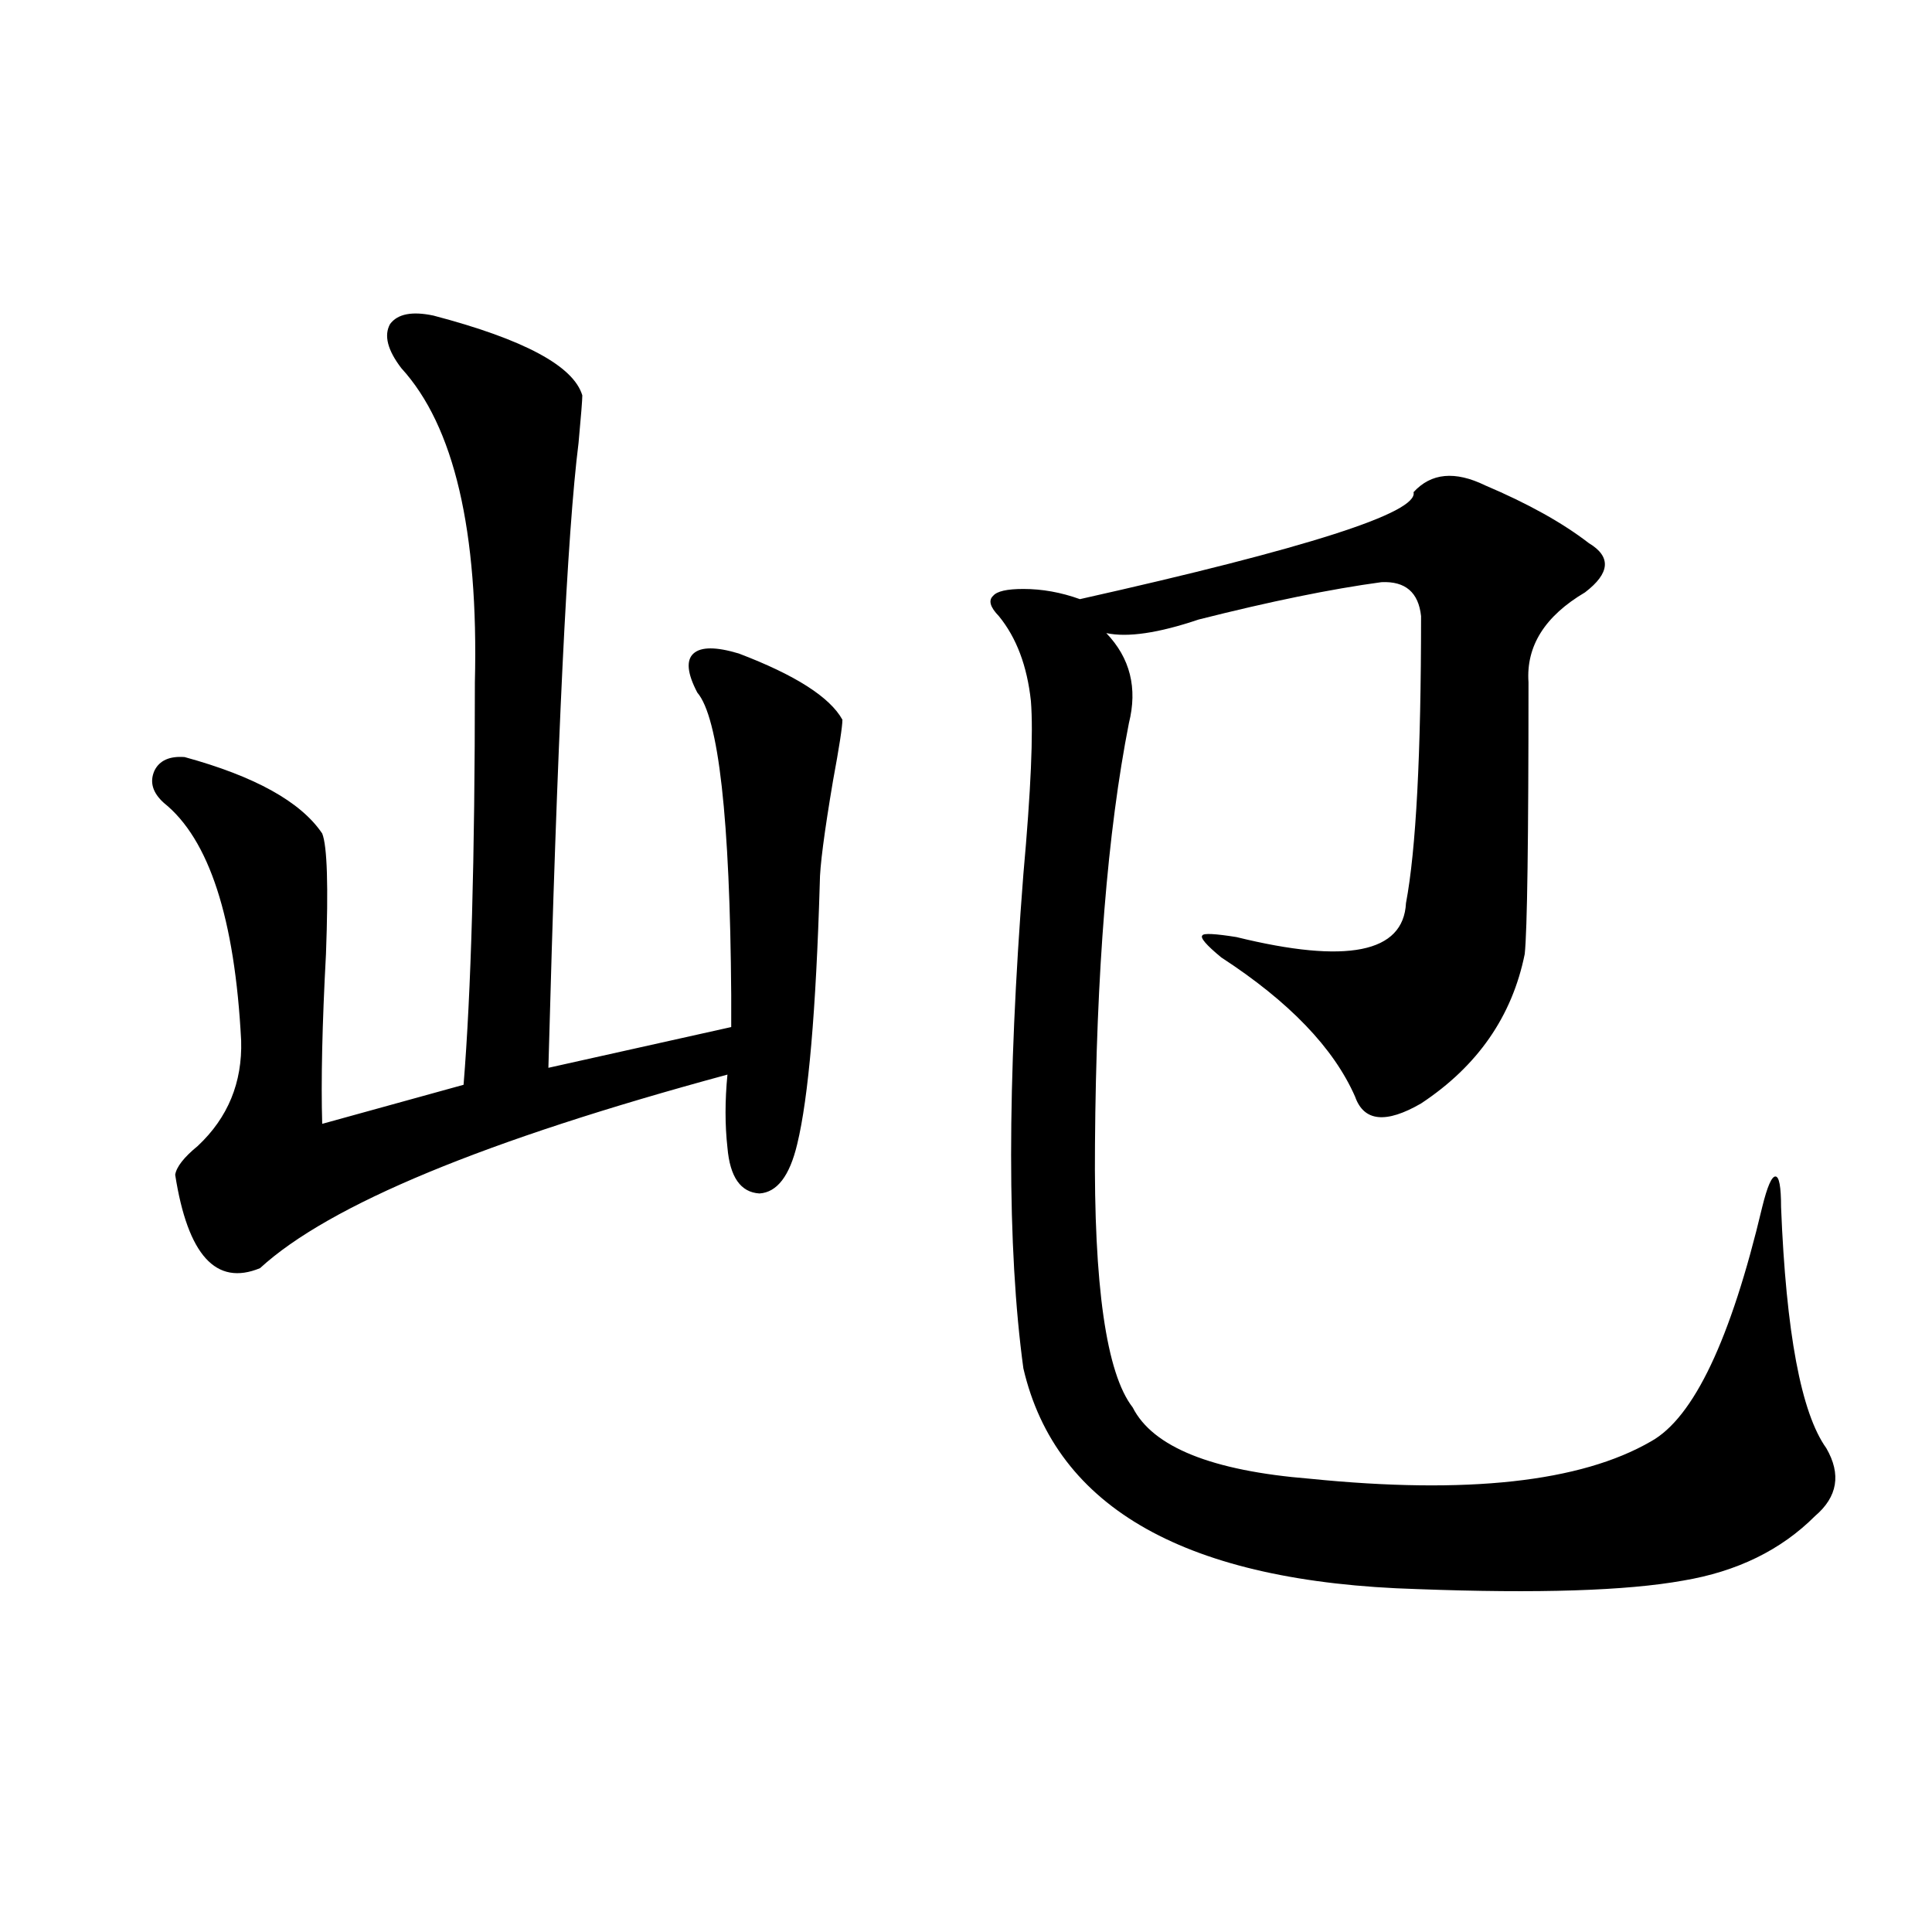
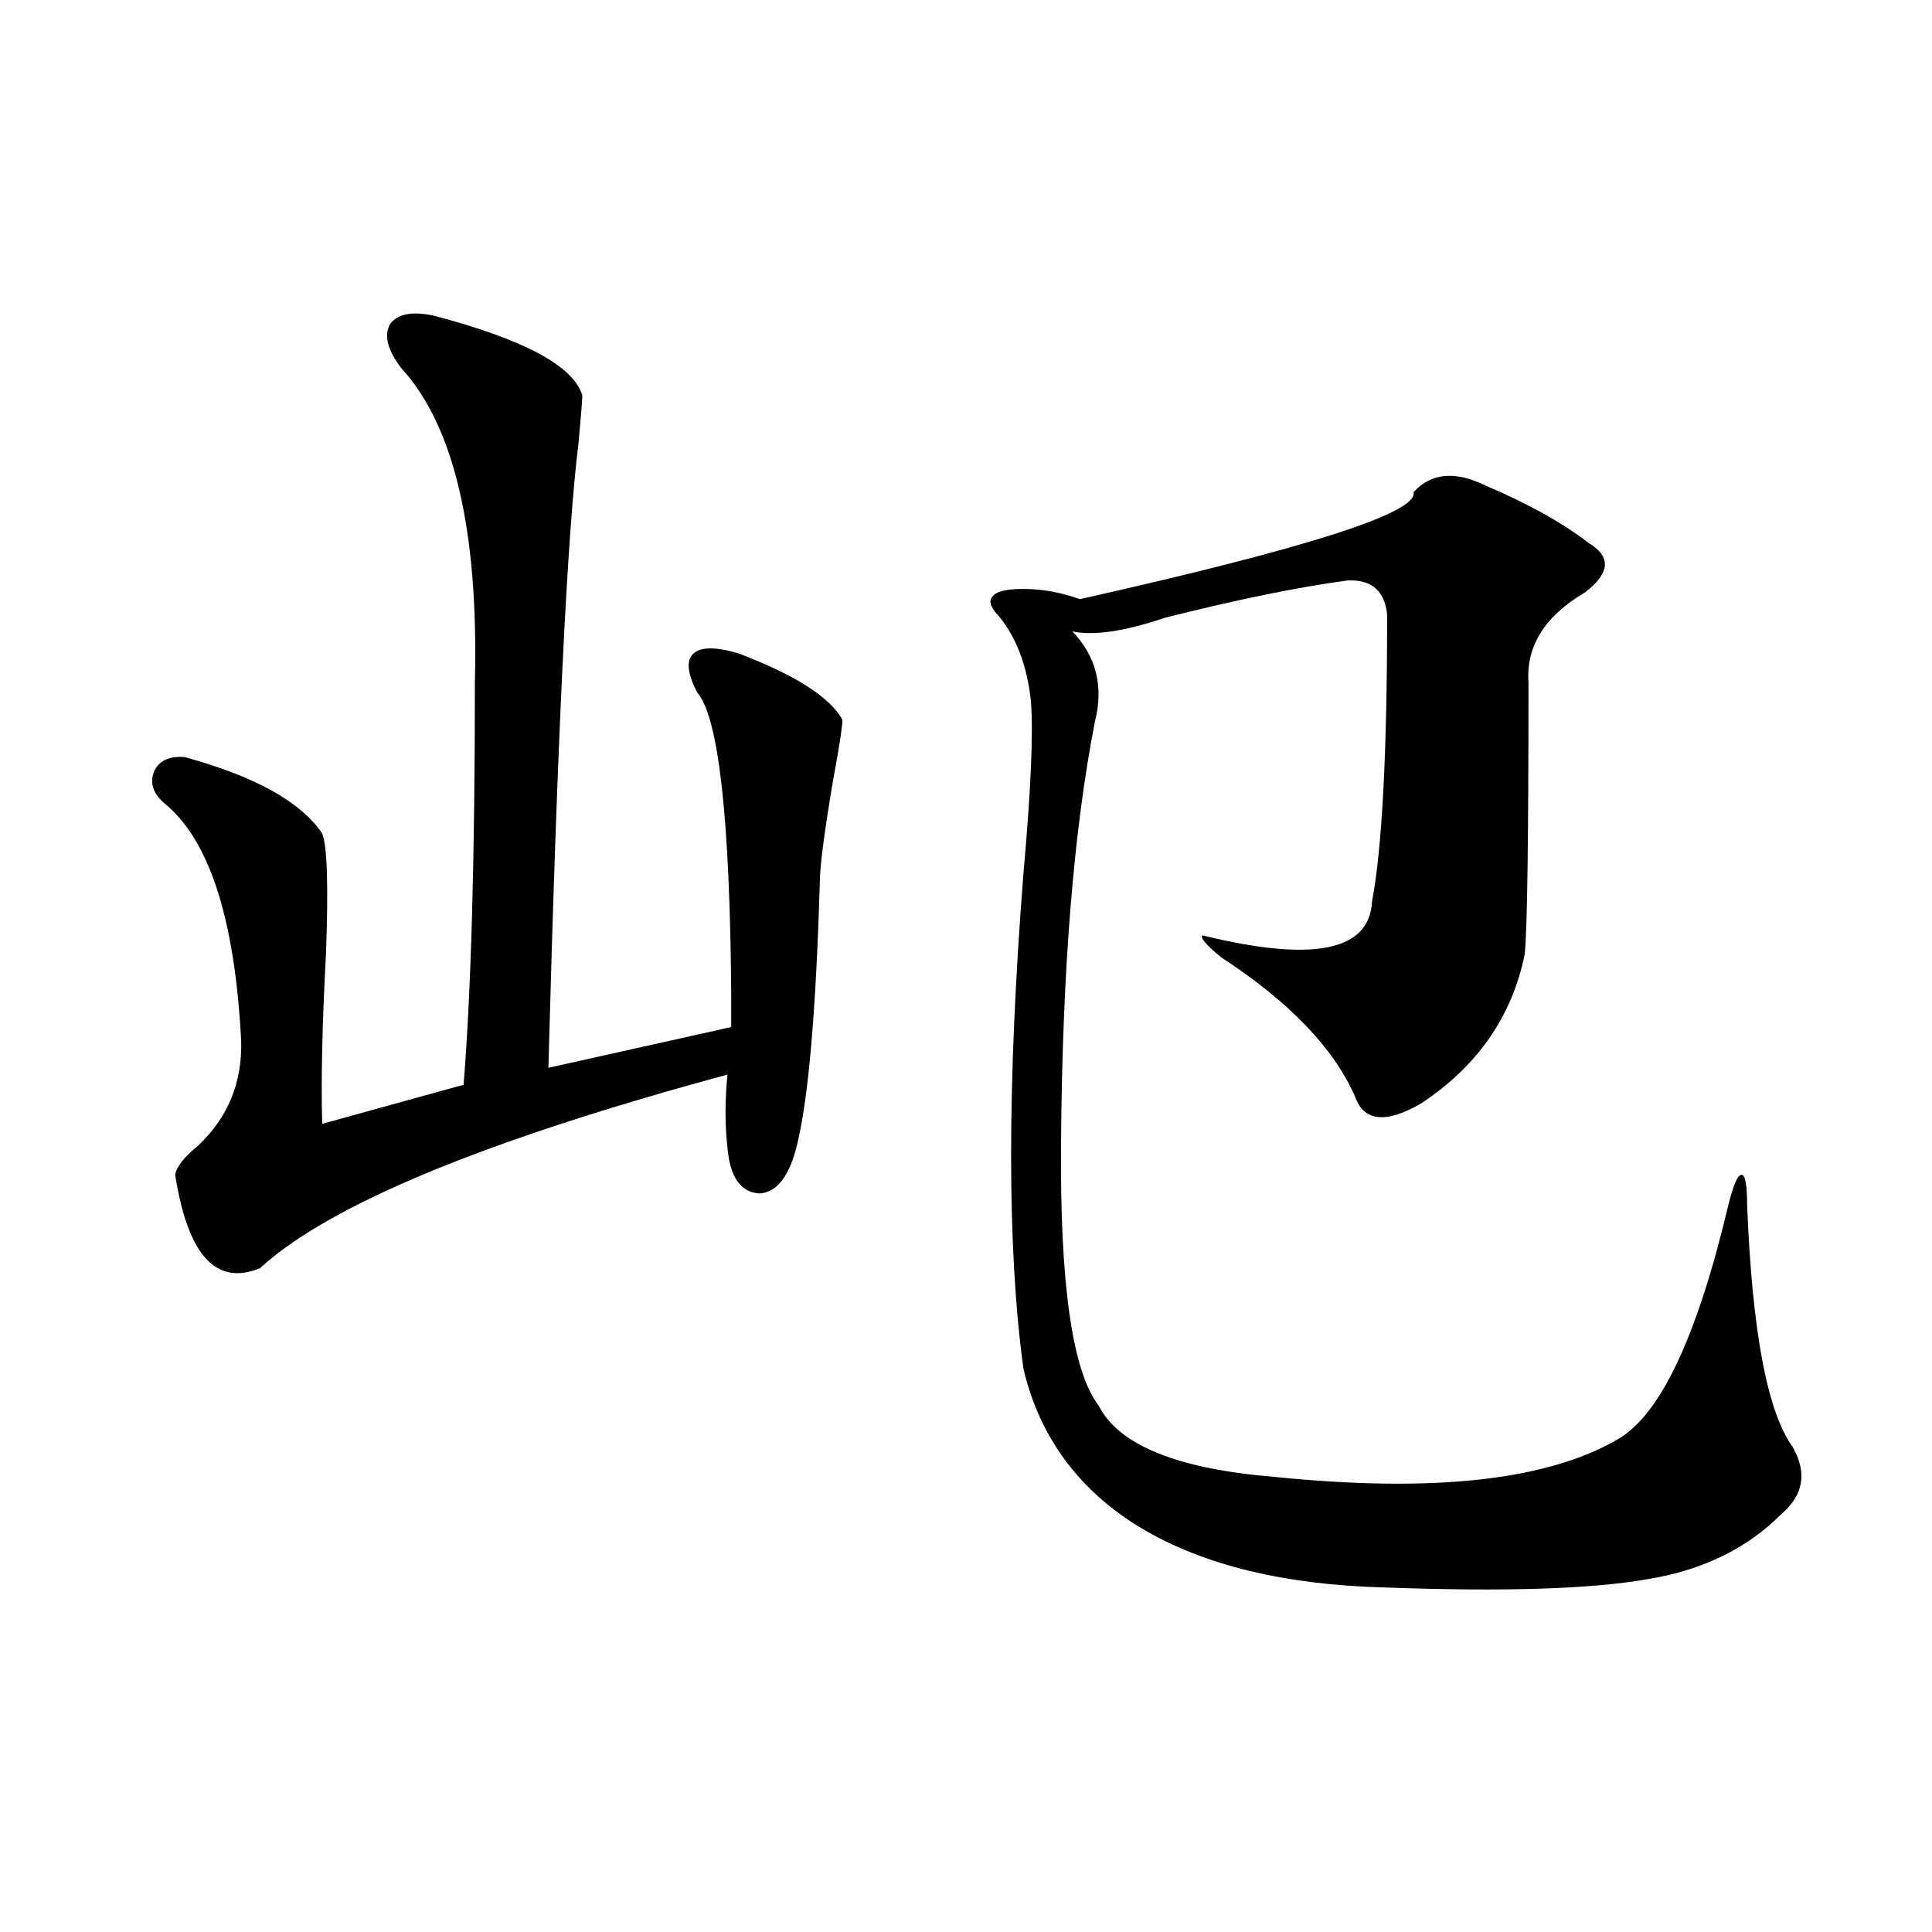
<svg xmlns="http://www.w3.org/2000/svg" version="1.1" id="图层_1" x="0px" y="0px" width="1000px" height="1000px" viewBox="0 0 1000 1000" enable-background="new 0 0 1000 1000" xml:space="preserve">
-   <path d="M224.336,163.34c46.828,12.305,72.514,26.079,77.071,41.309c0,2.349-0.655,10.547-1.951,24.609  c-5.854,46.294-11.066,154.11-15.609,323.438l94.632-21.094c0-4.093,0-9.668,0-16.699c-0.655-91.406-6.509-143.55-17.561-156.445  c-5.213-9.956-5.854-16.699-1.951-20.215s11.707-3.516,23.414,0c29.268,11.138,47.148,22.563,53.657,34.277  c0,3.516-1.631,14.063-4.878,31.641c-4.558,26.958-6.829,44.536-6.829,52.734c-1.951,66.22-5.854,111.333-11.707,135.352  c-3.902,16.411-10.411,24.911-19.512,25.488c-9.756-0.577-15.289-8.487-16.585-23.73c-1.311-11.714-1.311-24.308,0-37.793  c-125.53,33.989-206.184,67.388-241.945,100.195c-22.773,9.38-37.407-6.729-43.901-48.34c0.641-4.093,4.543-9.077,11.707-14.941  c15.609-14.64,23.079-32.808,22.438-54.492c-3.262-63.281-16.585-104.288-39.999-123.047c-5.854-5.273-7.484-10.835-4.878-16.699  c2.592-5.273,7.805-7.608,15.609-7.031c36.417,9.97,60.151,23.153,71.218,39.551c2.592,6.454,3.247,27.246,1.951,62.402  c-1.951,36.337-2.606,65.63-1.951,87.891l73.169-20.215c3.902-48.038,5.854-117.472,5.854-208.301  c1.951-78.511-10.731-132.715-38.048-162.598c-7.164-9.366-9.115-16.987-5.854-22.852C205.8,162.461,213.27,161.005,224.336,163.34z   M768.713,251.23c22.104,9.38,39.999,19.336,53.657,29.883c11.707,7.031,11.052,15.532-1.951,25.488  c-20.822,12.305-30.578,27.837-29.268,46.582c0,81.45-0.655,128.32-1.951,140.625c-6.509,32.231-24.39,58.008-53.657,77.344  c-18.216,10.547-29.603,9.38-34.146-3.516c-11.066-25.187-34.146-49.219-69.267-72.07c-7.805-6.44-11.066-10.245-9.756-11.426  c0.641-1.167,6.494-0.879,17.561,0.879c57.225,14.063,86.492,8.212,87.803-17.578c5.198-27.534,7.805-77.042,7.805-148.535  c-1.311-12.305-8.14-18.155-20.487-17.578c-26.021,3.516-57.56,9.97-94.632,19.336c-20.822,7.031-36.752,9.38-47.804,7.031  c12.348,12.896,16.25,28.427,11.707,46.582c-11.066,56.25-16.92,128.911-17.561,217.969c-0.655,73.251,5.854,118.652,19.512,136.23  c10.396,20.517,40.975,32.821,91.705,36.914c81.294,8.212,140.149,1.758,176.581-19.336c22.104-12.305,41.295-52.734,57.56-121.289  c2.592-10.547,4.878-15.82,6.829-15.82s2.927,5.273,2.927,15.82c2.592,65.039,10.396,106.649,23.414,124.805  c7.805,13.485,5.854,25.2-5.854,35.156c-17.561,17.578-40.334,28.716-68.291,33.398c-29.268,5.273-75.12,6.729-137.558,4.395  C614.57,819.004,546.6,780.923,529.694,708.262c-8.46-62.101-8.46-147.354,0-255.762c3.902-43.354,5.198-73.237,3.902-89.648  c-1.951-18.155-7.484-32.808-16.585-43.945c-4.558-4.683-5.533-8.198-2.927-10.547c1.951-2.335,7.149-3.516,15.609-3.516  c9.756,0,19.512,1.758,29.268,5.273c117.711-26.367,175.271-44.824,172.679-55.371C740.741,244.79,753.104,243.622,768.713,251.23z" />
+   <path d="M224.336,163.34c46.828,12.305,72.514,26.079,77.071,41.309c0,2.349-0.655,10.547-1.951,24.609  c-5.854,46.294-11.066,154.11-15.609,323.438l94.632-21.094c0-4.093,0-9.668,0-16.699c-0.655-91.406-6.509-143.55-17.561-156.445  c-5.213-9.956-5.854-16.699-1.951-20.215s11.707-3.516,23.414,0c29.268,11.138,47.148,22.563,53.657,34.277  c0,3.516-1.631,14.063-4.878,31.641c-4.558,26.958-6.829,44.536-6.829,52.734c-1.951,66.22-5.854,111.333-11.707,135.352  c-3.902,16.411-10.411,24.911-19.512,25.488c-9.756-0.577-15.289-8.487-16.585-23.73c-1.311-11.714-1.311-24.308,0-37.793  c-125.53,33.989-206.184,67.388-241.945,100.195c-22.773,9.38-37.407-6.729-43.901-48.34c0.641-4.093,4.543-9.077,11.707-14.941  c15.609-14.64,23.079-32.808,22.438-54.492c-3.262-63.281-16.585-104.288-39.999-123.047c-5.854-5.273-7.484-10.835-4.878-16.699  c2.592-5.273,7.805-7.608,15.609-7.031c36.417,9.97,60.151,23.153,71.218,39.551c2.592,6.454,3.247,27.246,1.951,62.402  c-1.951,36.337-2.606,65.63-1.951,87.891l73.169-20.215c3.902-48.038,5.854-117.472,5.854-208.301  c1.951-78.511-10.731-132.715-38.048-162.598c-7.164-9.366-9.115-16.987-5.854-22.852C205.8,162.461,213.27,161.005,224.336,163.34z   M768.713,251.23c22.104,9.38,39.999,19.336,53.657,29.883c11.707,7.031,11.052,15.532-1.951,25.488  c-20.822,12.305-30.578,27.837-29.268,46.582c0,81.45-0.655,128.32-1.951,140.625c-6.509,32.231-24.39,58.008-53.657,77.344  c-18.216,10.547-29.603,9.38-34.146-3.516c-11.066-25.187-34.146-49.219-69.267-72.07c-7.805-6.44-11.066-10.245-9.756-11.426  c57.225,14.063,86.492,8.212,87.803-17.578c5.198-27.534,7.805-77.042,7.805-148.535  c-1.311-12.305-8.14-18.155-20.487-17.578c-26.021,3.516-57.56,9.97-94.632,19.336c-20.822,7.031-36.752,9.38-47.804,7.031  c12.348,12.896,16.25,28.427,11.707,46.582c-11.066,56.25-16.92,128.911-17.561,217.969c-0.655,73.251,5.854,118.652,19.512,136.23  c10.396,20.517,40.975,32.821,91.705,36.914c81.294,8.212,140.149,1.758,176.581-19.336c22.104-12.305,41.295-52.734,57.56-121.289  c2.592-10.547,4.878-15.82,6.829-15.82s2.927,5.273,2.927,15.82c2.592,65.039,10.396,106.649,23.414,124.805  c7.805,13.485,5.854,25.2-5.854,35.156c-17.561,17.578-40.334,28.716-68.291,33.398c-29.268,5.273-75.12,6.729-137.558,4.395  C614.57,819.004,546.6,780.923,529.694,708.262c-8.46-62.101-8.46-147.354,0-255.762c3.902-43.354,5.198-73.237,3.902-89.648  c-1.951-18.155-7.484-32.808-16.585-43.945c-4.558-4.683-5.533-8.198-2.927-10.547c1.951-2.335,7.149-3.516,15.609-3.516  c9.756,0,19.512,1.758,29.268,5.273c117.711-26.367,175.271-44.824,172.679-55.371C740.741,244.79,753.104,243.622,768.713,251.23z" />
</svg>